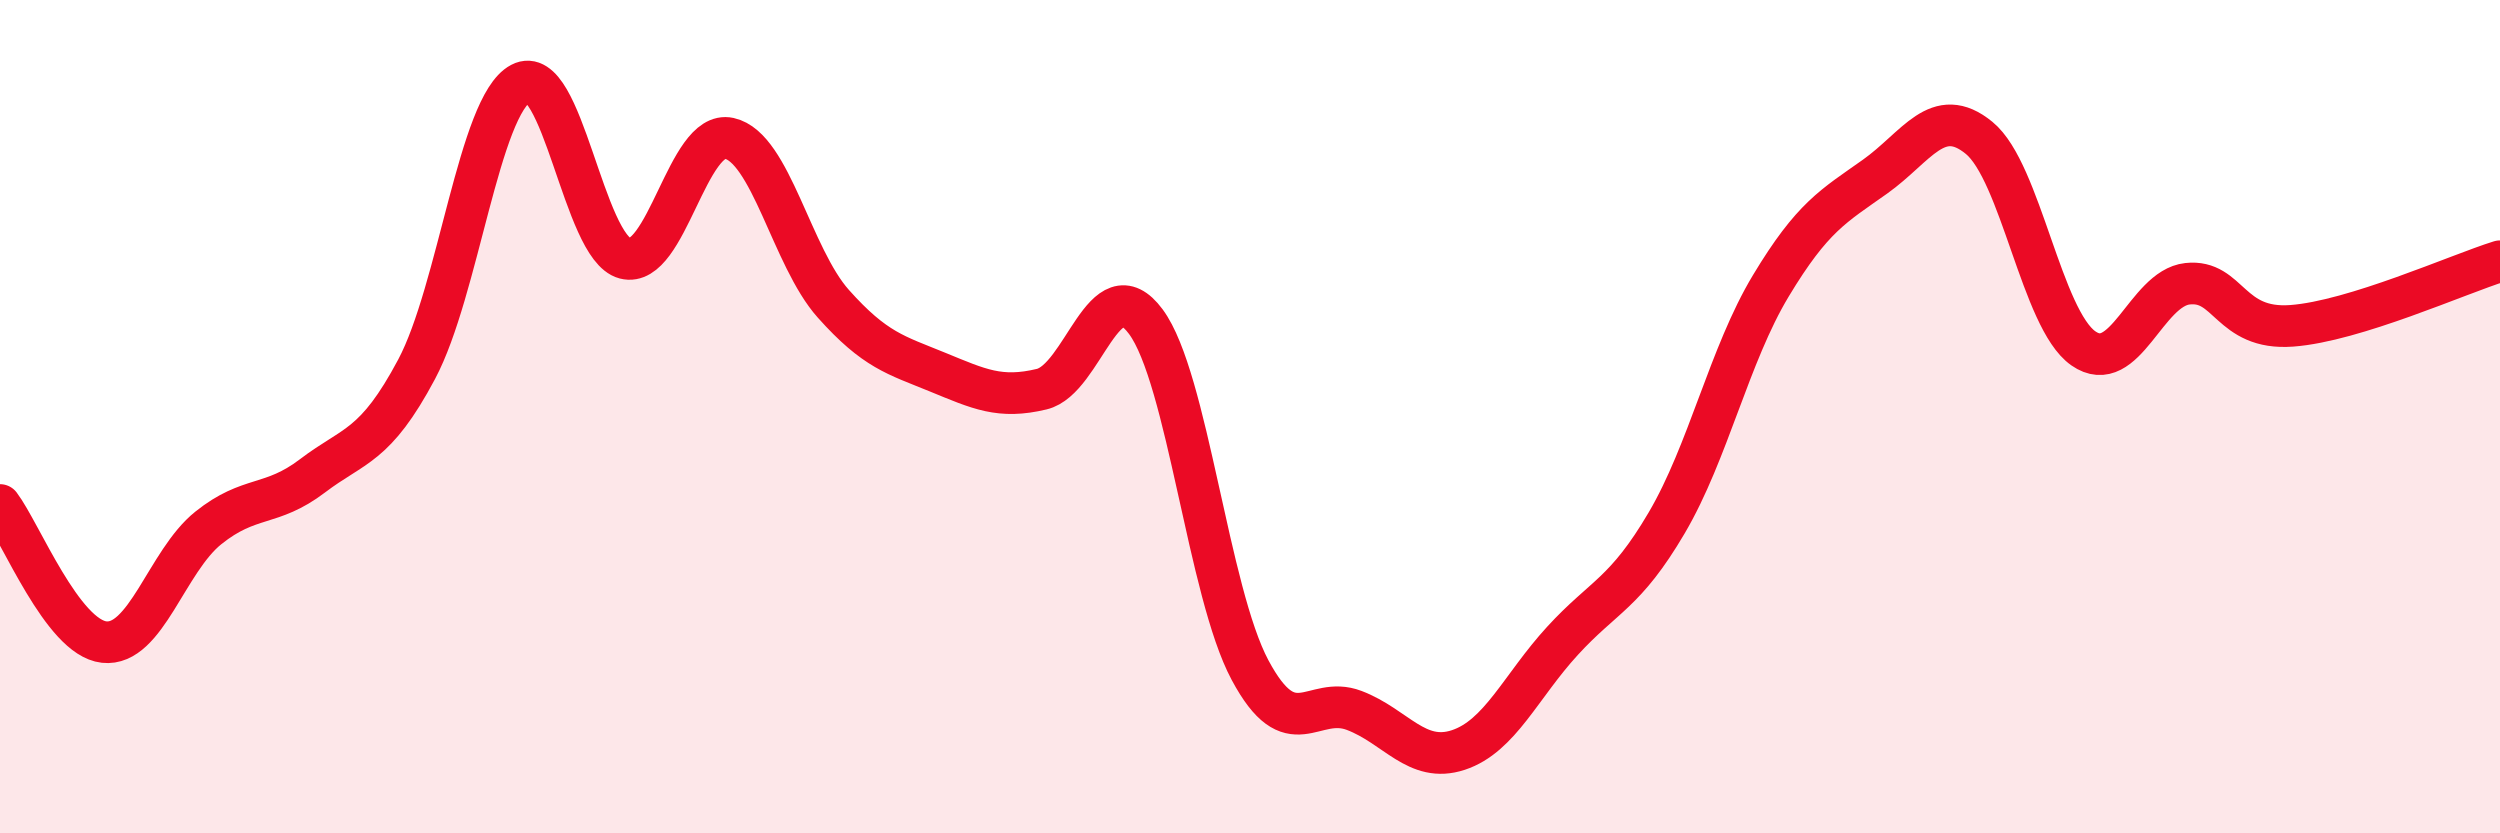
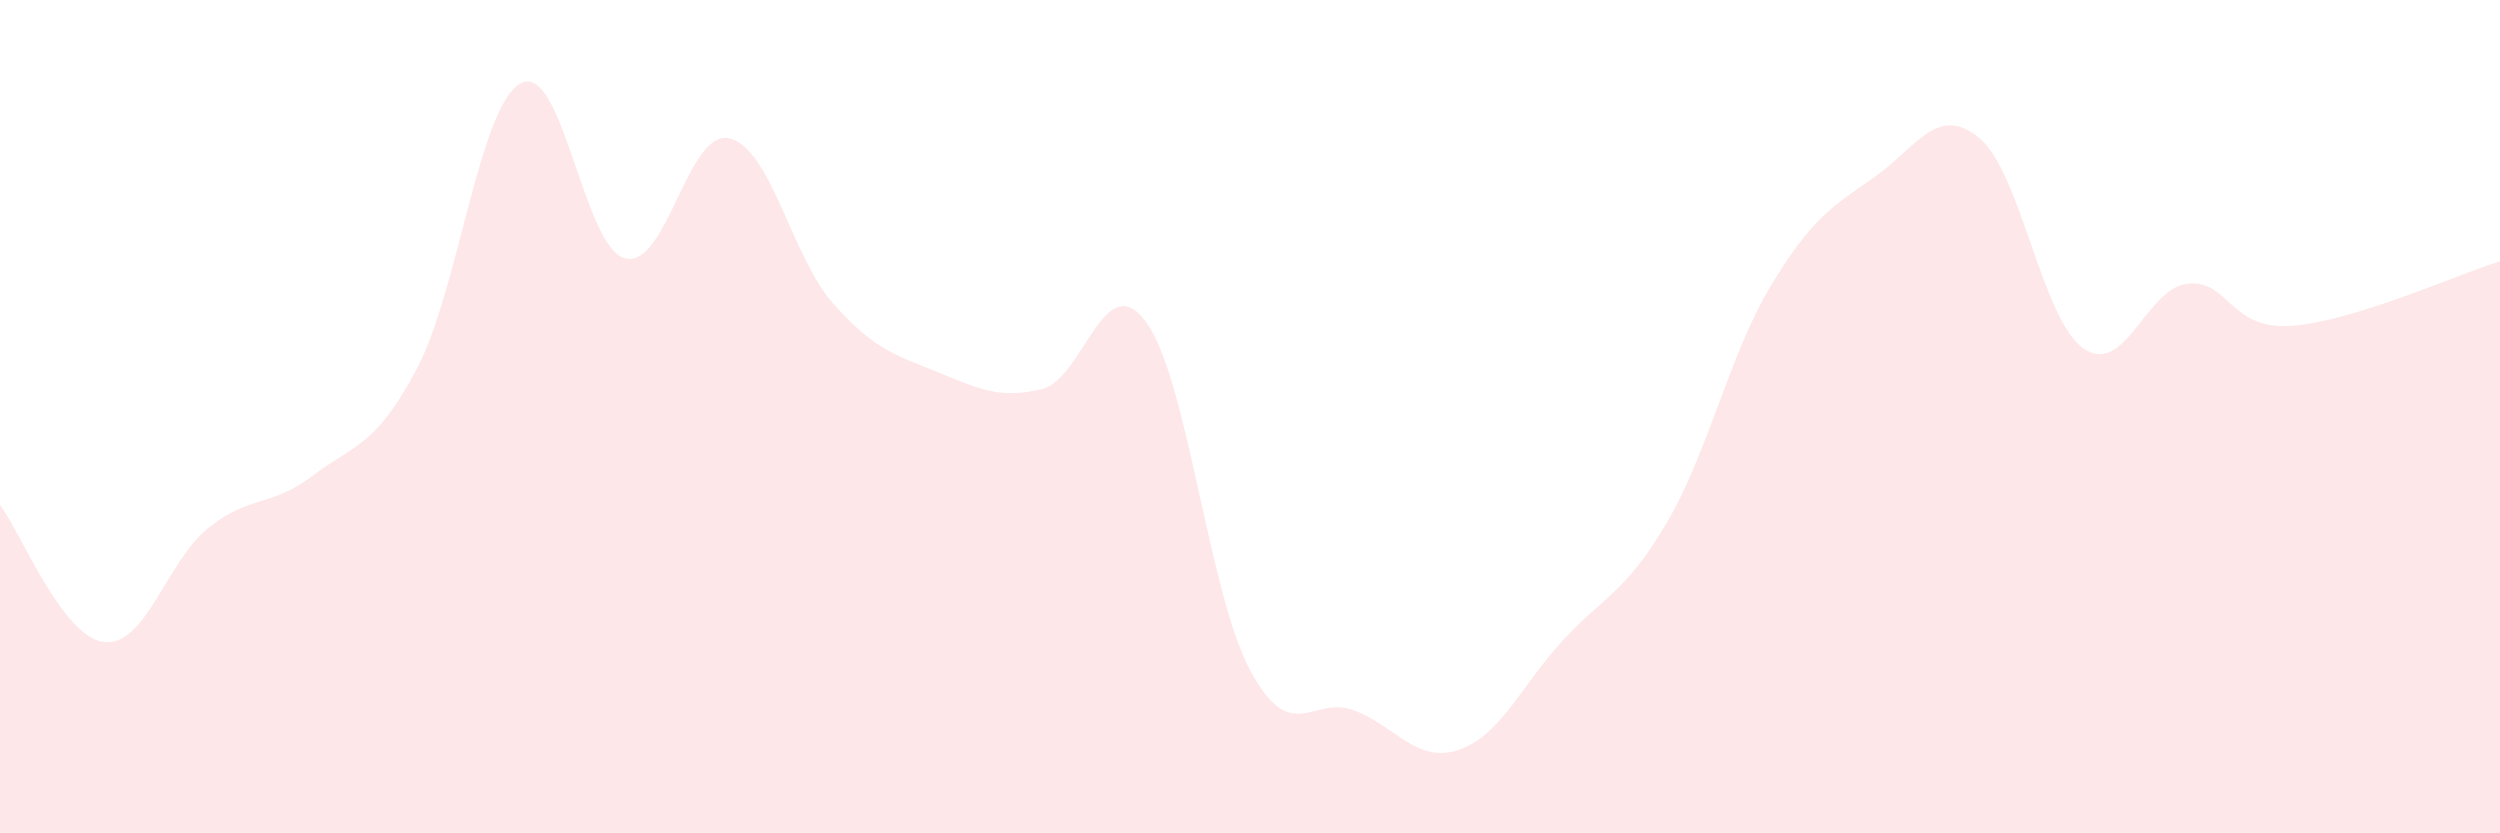
<svg xmlns="http://www.w3.org/2000/svg" width="60" height="20" viewBox="0 0 60 20">
  <path d="M 0,12.12 C 0.5,12.78 1.5,15.3 2.5,15.41 C 3.5,15.52 4,13.47 5,12.67 C 6,11.87 6.5,12.18 7.5,11.42 C 8.5,10.66 9,10.74 10,8.86 C 11,6.98 11.5,2.53 12.5,2 C 13.5,1.47 14,5.94 15,6.2 C 16,6.46 16.5,3.1 17.5,3.32 C 18.5,3.54 19,6.17 20,7.29 C 21,8.41 21.5,8.52 22.5,8.93 C 23.5,9.34 24,9.58 25,9.34 C 26,9.1 26.5,6.37 27.5,7.72 C 28.5,9.07 29,14.21 30,16.08 C 31,17.95 31.5,16.67 32.5,17.05 C 33.5,17.43 34,18.33 35,18 C 36,17.67 36.5,16.47 37.5,15.38 C 38.5,14.29 39,14.25 40,12.55 C 41,10.85 41.5,8.52 42.5,6.86 C 43.5,5.2 44,4.95 45,4.24 C 46,3.53 46.5,2.49 47.5,3.31 C 48.5,4.13 49,7.66 50,8.36 C 51,9.06 51.5,6.92 52.5,6.81 C 53.5,6.7 53.5,7.93 55,7.82 C 56.5,7.71 59,6.58 60,6.27L60 20L0 20Z" fill="#EB0A25" opacity="0.1" stroke-linecap="round" stroke-linejoin="round" />
-   <path d="M 0,12.12 C 0.5,12.78 1.5,15.3 2.5,15.41 C 3.5,15.52 4,13.47 5,12.67 C 6,11.87 6.5,12.18 7.5,11.42 C 8.5,10.66 9,10.74 10,8.86 C 11,6.98 11.5,2.53 12.5,2 C 13.5,1.47 14,5.94 15,6.2 C 16,6.46 16.5,3.1 17.5,3.32 C 18.5,3.54 19,6.17 20,7.29 C 21,8.41 21.5,8.52 22.5,8.93 C 23.5,9.34 24,9.58 25,9.34 C 26,9.1 26.5,6.37 27.5,7.72 C 28.5,9.07 29,14.21 30,16.08 C 31,17.95 31.5,16.67 32.5,17.05 C 33.5,17.43 34,18.33 35,18 C 36,17.67 36.5,16.47 37.5,15.38 C 38.5,14.29 39,14.25 40,12.55 C 41,10.85 41.5,8.52 42.5,6.86 C 43.5,5.2 44,4.95 45,4.24 C 46,3.53 46.5,2.49 47.5,3.31 C 48.5,4.13 49,7.66 50,8.36 C 51,9.06 51.5,6.92 52.5,6.81 C 53.5,6.7 53.5,7.93 55,7.82 C 56.5,7.71 59,6.58 60,6.27" stroke="#EB0A25" stroke-width="1" fill="none" stroke-linecap="round" stroke-linejoin="round" />
</svg>